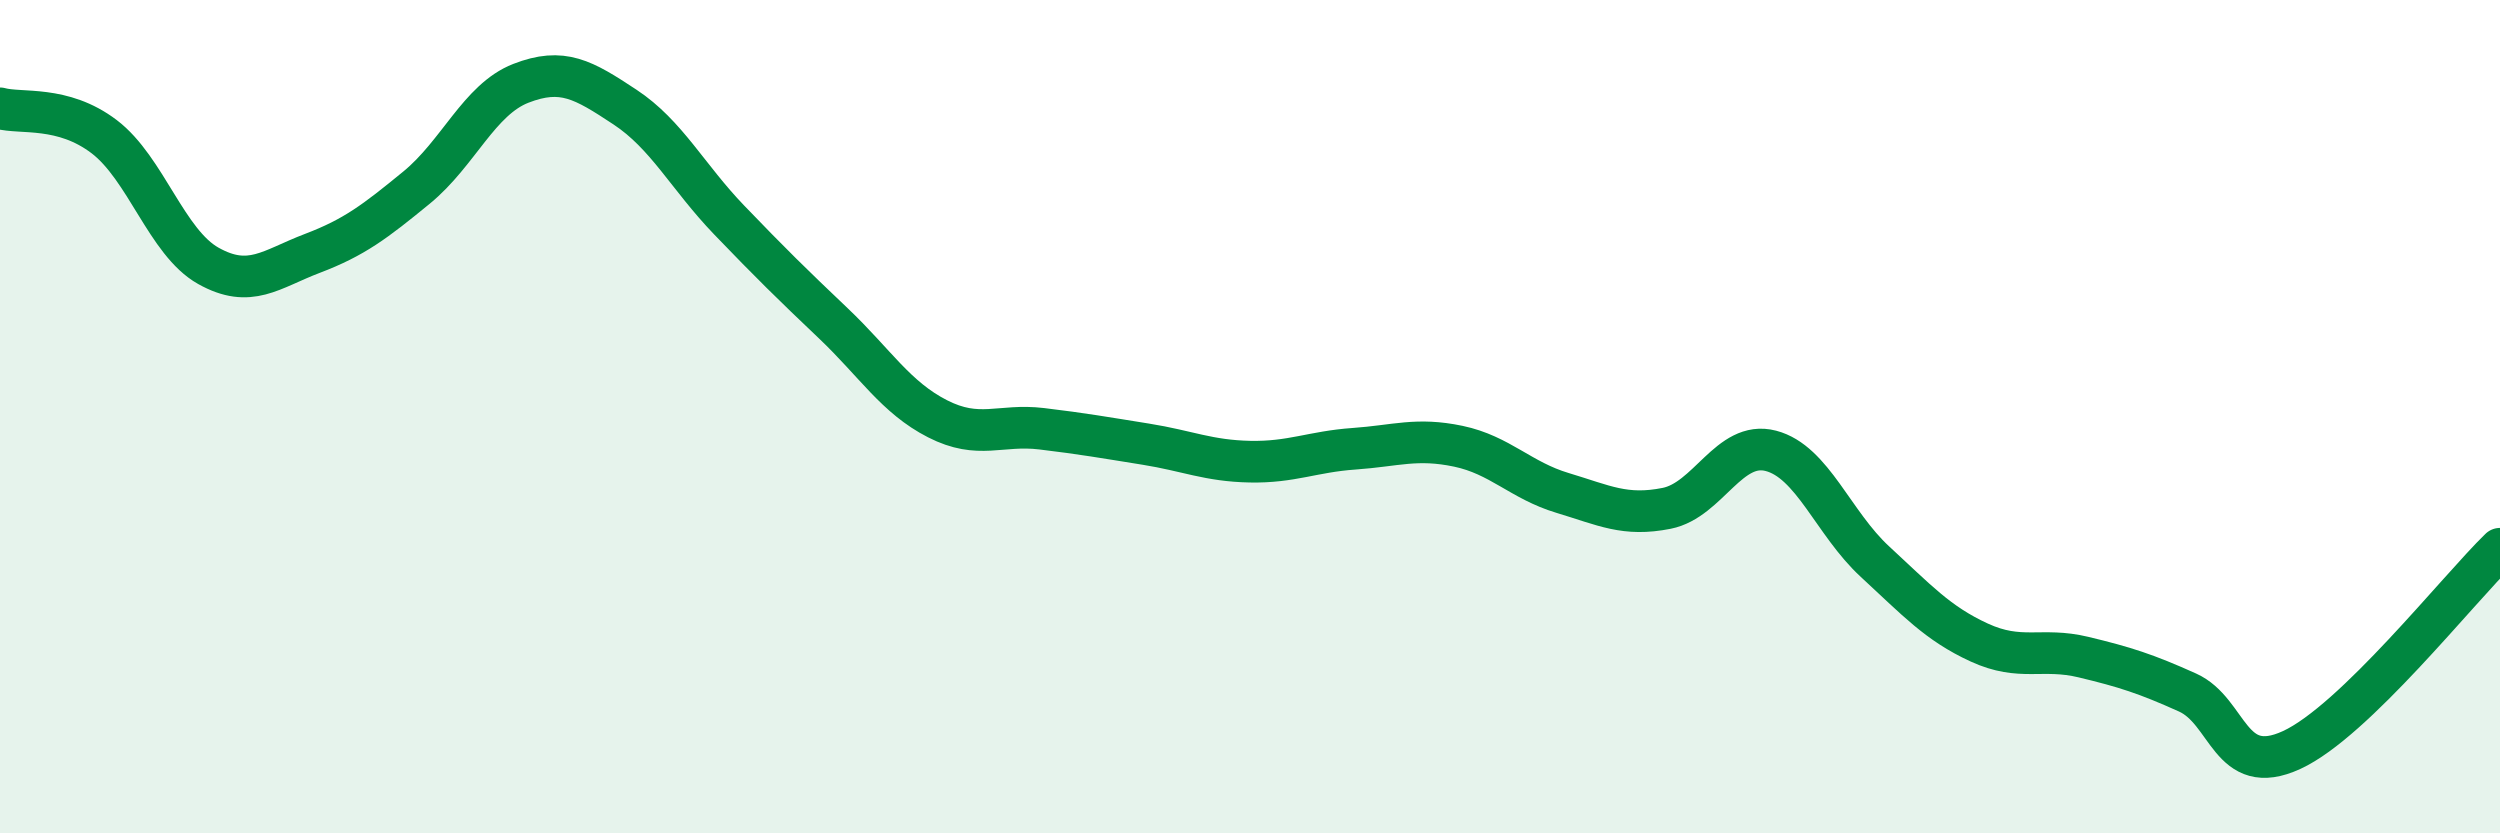
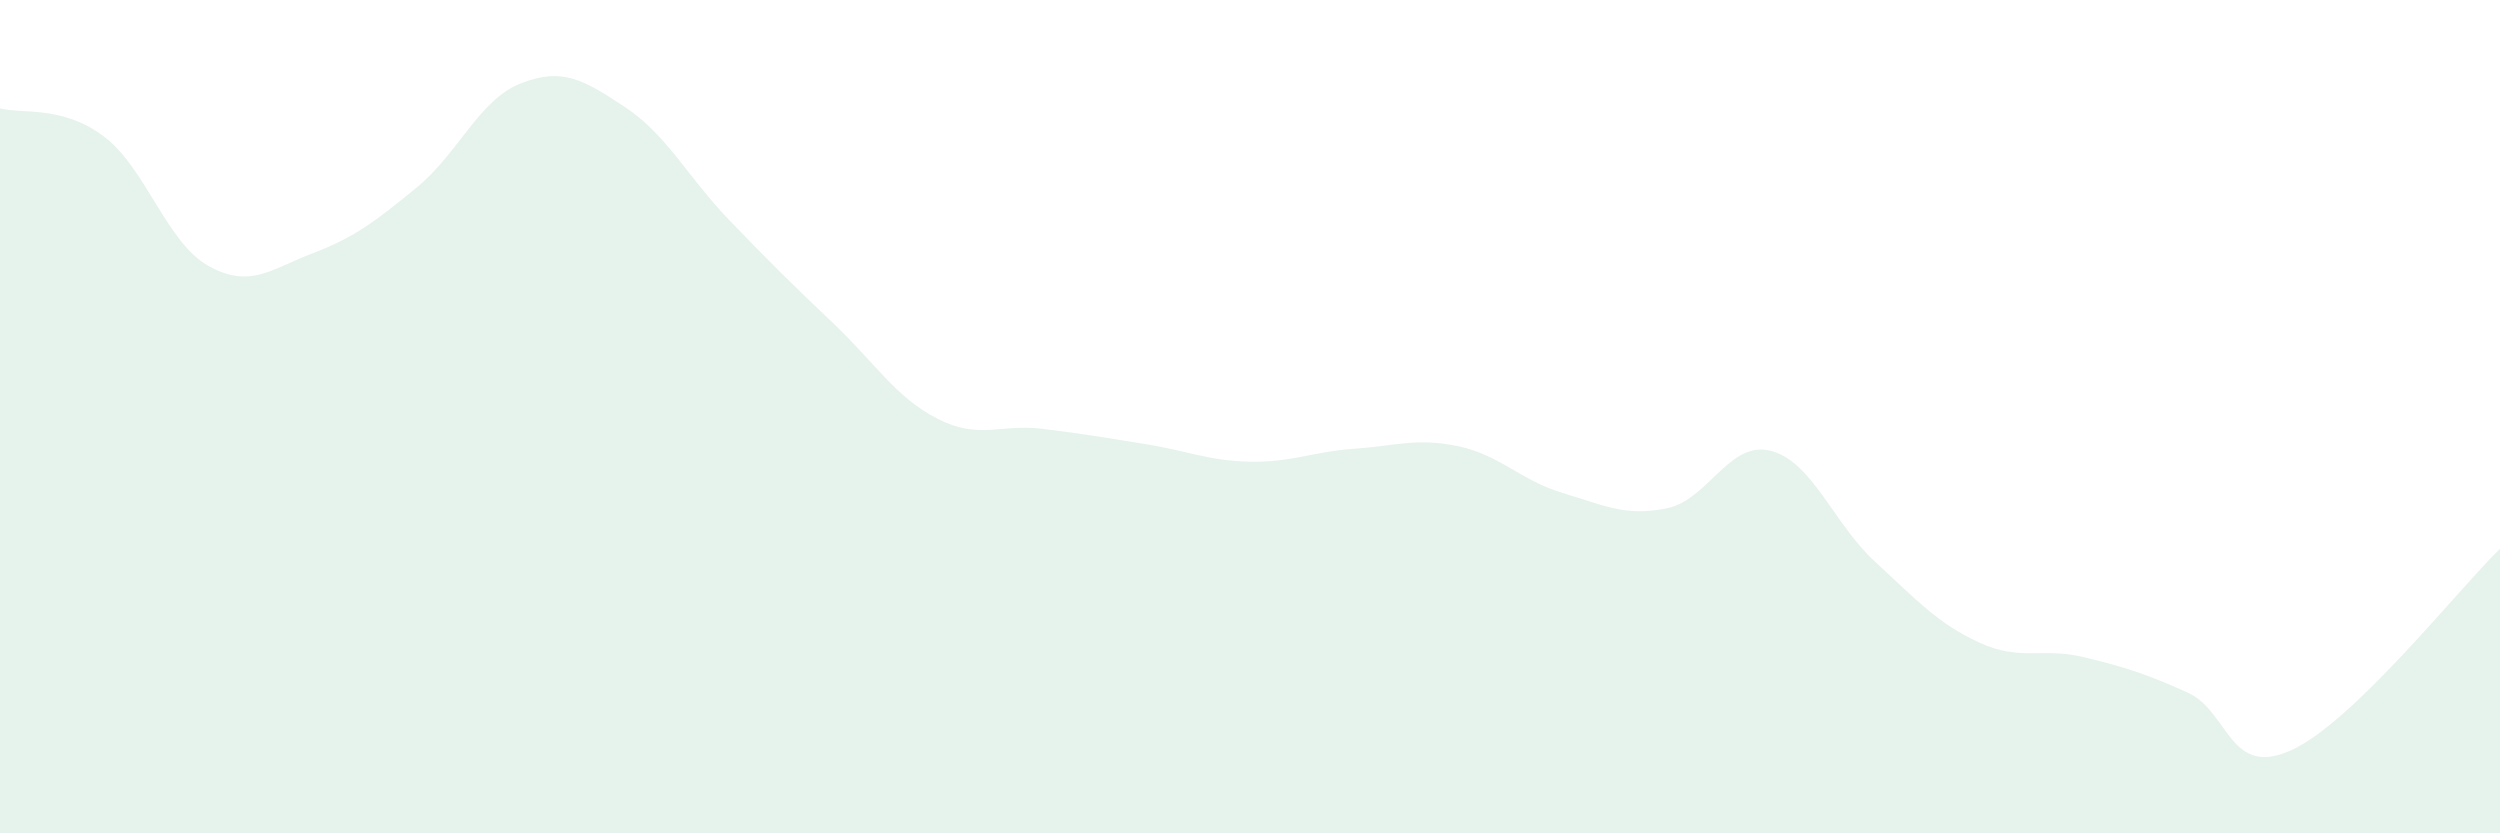
<svg xmlns="http://www.w3.org/2000/svg" width="60" height="20" viewBox="0 0 60 20">
  <path d="M 0,2.6 C 0.5,2.74 1.5,2.52 2.5,3.28 C 3.5,4.04 4,5.82 5,6.38 C 6,6.94 6.5,6.46 7.5,6.08 C 8.5,5.7 9,5.32 10,4.5 C 11,3.68 11.5,2.39 12.5,2 C 13.5,1.61 14,1.91 15,2.57 C 16,3.23 16.5,4.24 17.5,5.28 C 18.5,6.32 19,6.81 20,7.76 C 21,8.71 21.5,9.54 22.5,10.05 C 23.5,10.56 24,10.17 25,10.29 C 26,10.41 26.5,10.5 27.5,10.66 C 28.5,10.82 29,11.06 30,11.08 C 31,11.1 31.5,10.84 32.5,10.77 C 33.5,10.7 34,10.5 35,10.71 C 36,10.92 36.5,11.53 37.5,11.83 C 38.5,12.13 39,12.4 40,12.2 C 41,12 41.5,10.56 42.5,10.82 C 43.5,11.08 44,12.56 45,13.48 C 46,14.4 46.5,14.96 47.5,15.42 C 48.5,15.88 49,15.53 50,15.77 C 51,16.01 51.5,16.17 52.5,16.62 C 53.5,17.07 53.5,18.69 55,18 C 56.5,17.31 59,14.14 60,13.17L60 20L0 20Z" fill="#008740" opacity="0.1" stroke-linecap="round" stroke-linejoin="round" />
-   <path d="M 0,2.6 C 0.5,2.74 1.5,2.52 2.5,3.28 C 3.5,4.04 4,5.82 5,6.38 C 6,6.94 6.5,6.46 7.5,6.08 C 8.5,5.7 9,5.32 10,4.5 C 11,3.68 11.5,2.39 12.5,2 C 13.5,1.61 14,1.91 15,2.57 C 16,3.23 16.5,4.24 17.5,5.28 C 18.5,6.32 19,6.81 20,7.76 C 21,8.71 21.5,9.54 22.5,10.05 C 23.5,10.56 24,10.17 25,10.29 C 26,10.41 26.5,10.5 27.5,10.66 C 28.5,10.82 29,11.06 30,11.08 C 31,11.1 31.5,10.84 32.5,10.77 C 33.5,10.7 34,10.5 35,10.71 C 36,10.92 36.5,11.53 37.5,11.83 C 38.5,12.13 39,12.4 40,12.2 C 41,12 41.5,10.56 42.5,10.82 C 43.5,11.08 44,12.56 45,13.48 C 46,14.4 46.5,14.96 47.5,15.42 C 48.5,15.88 49,15.53 50,15.77 C 51,16.01 51.5,16.17 52.5,16.62 C 53.5,17.07 53.5,18.69 55,18 C 56.5,17.31 59,14.14 60,13.17" stroke="#008740" stroke-width="1" fill="none" stroke-linecap="round" stroke-linejoin="round" />
</svg>